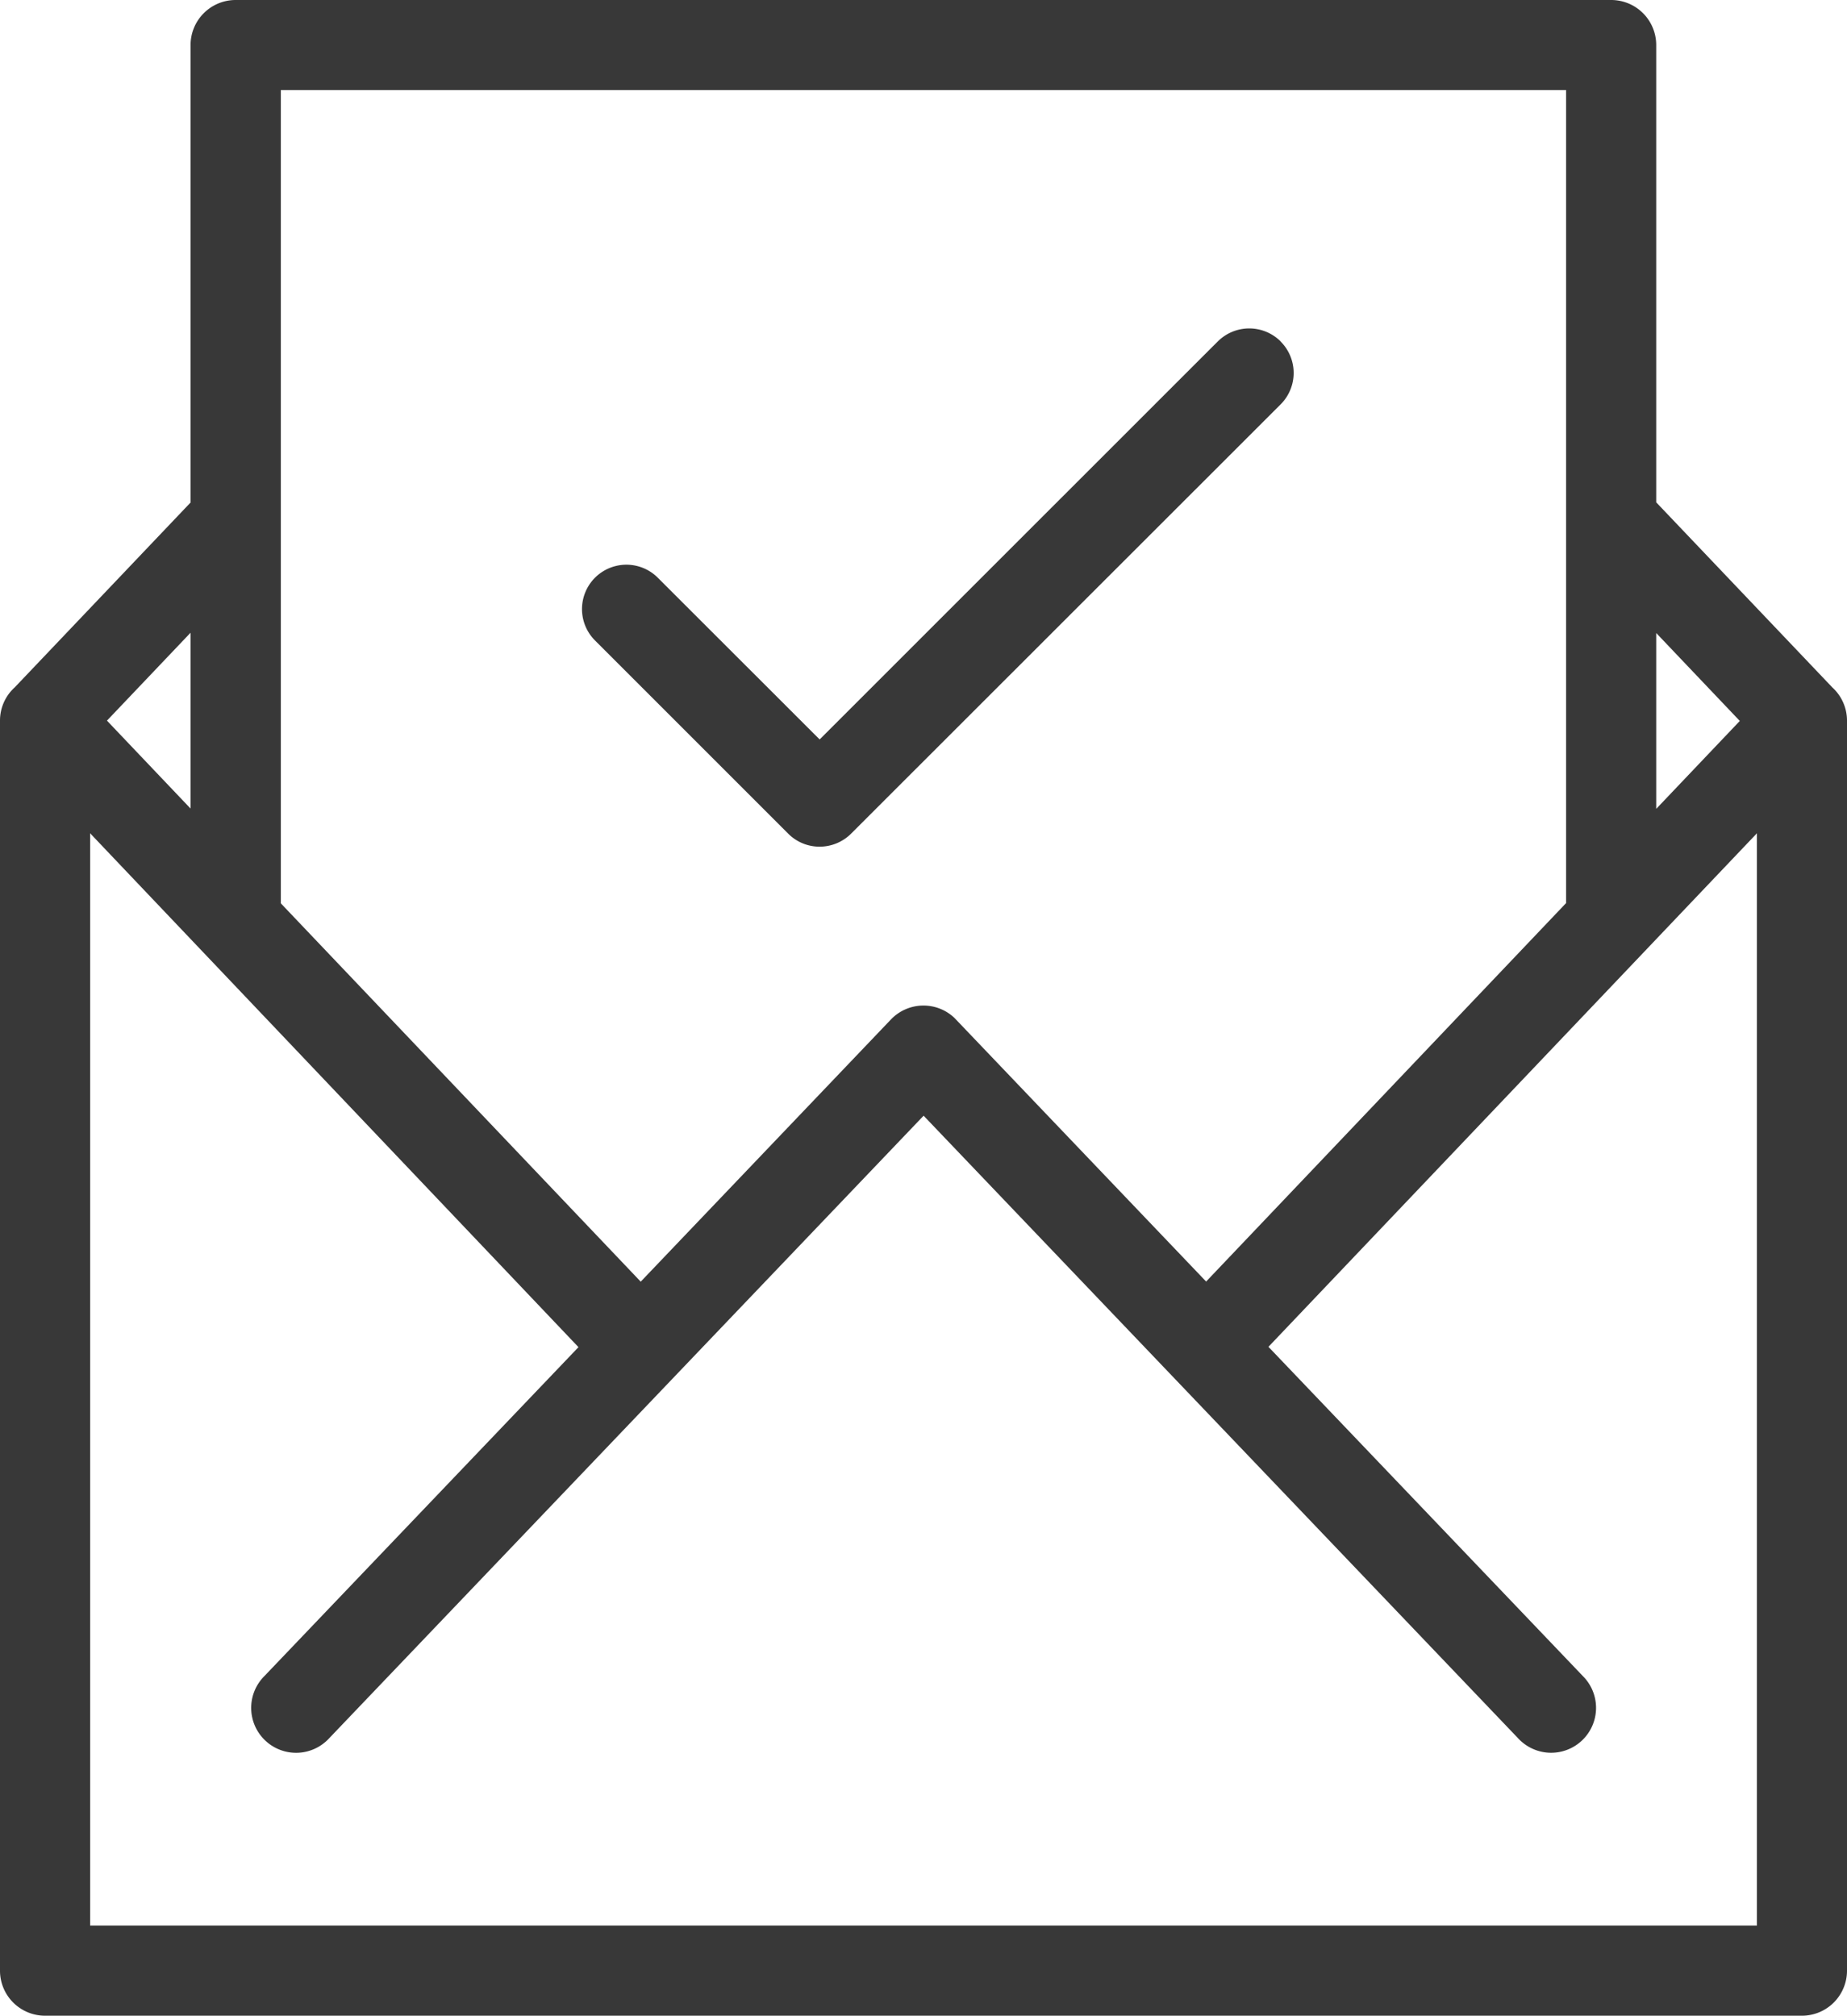
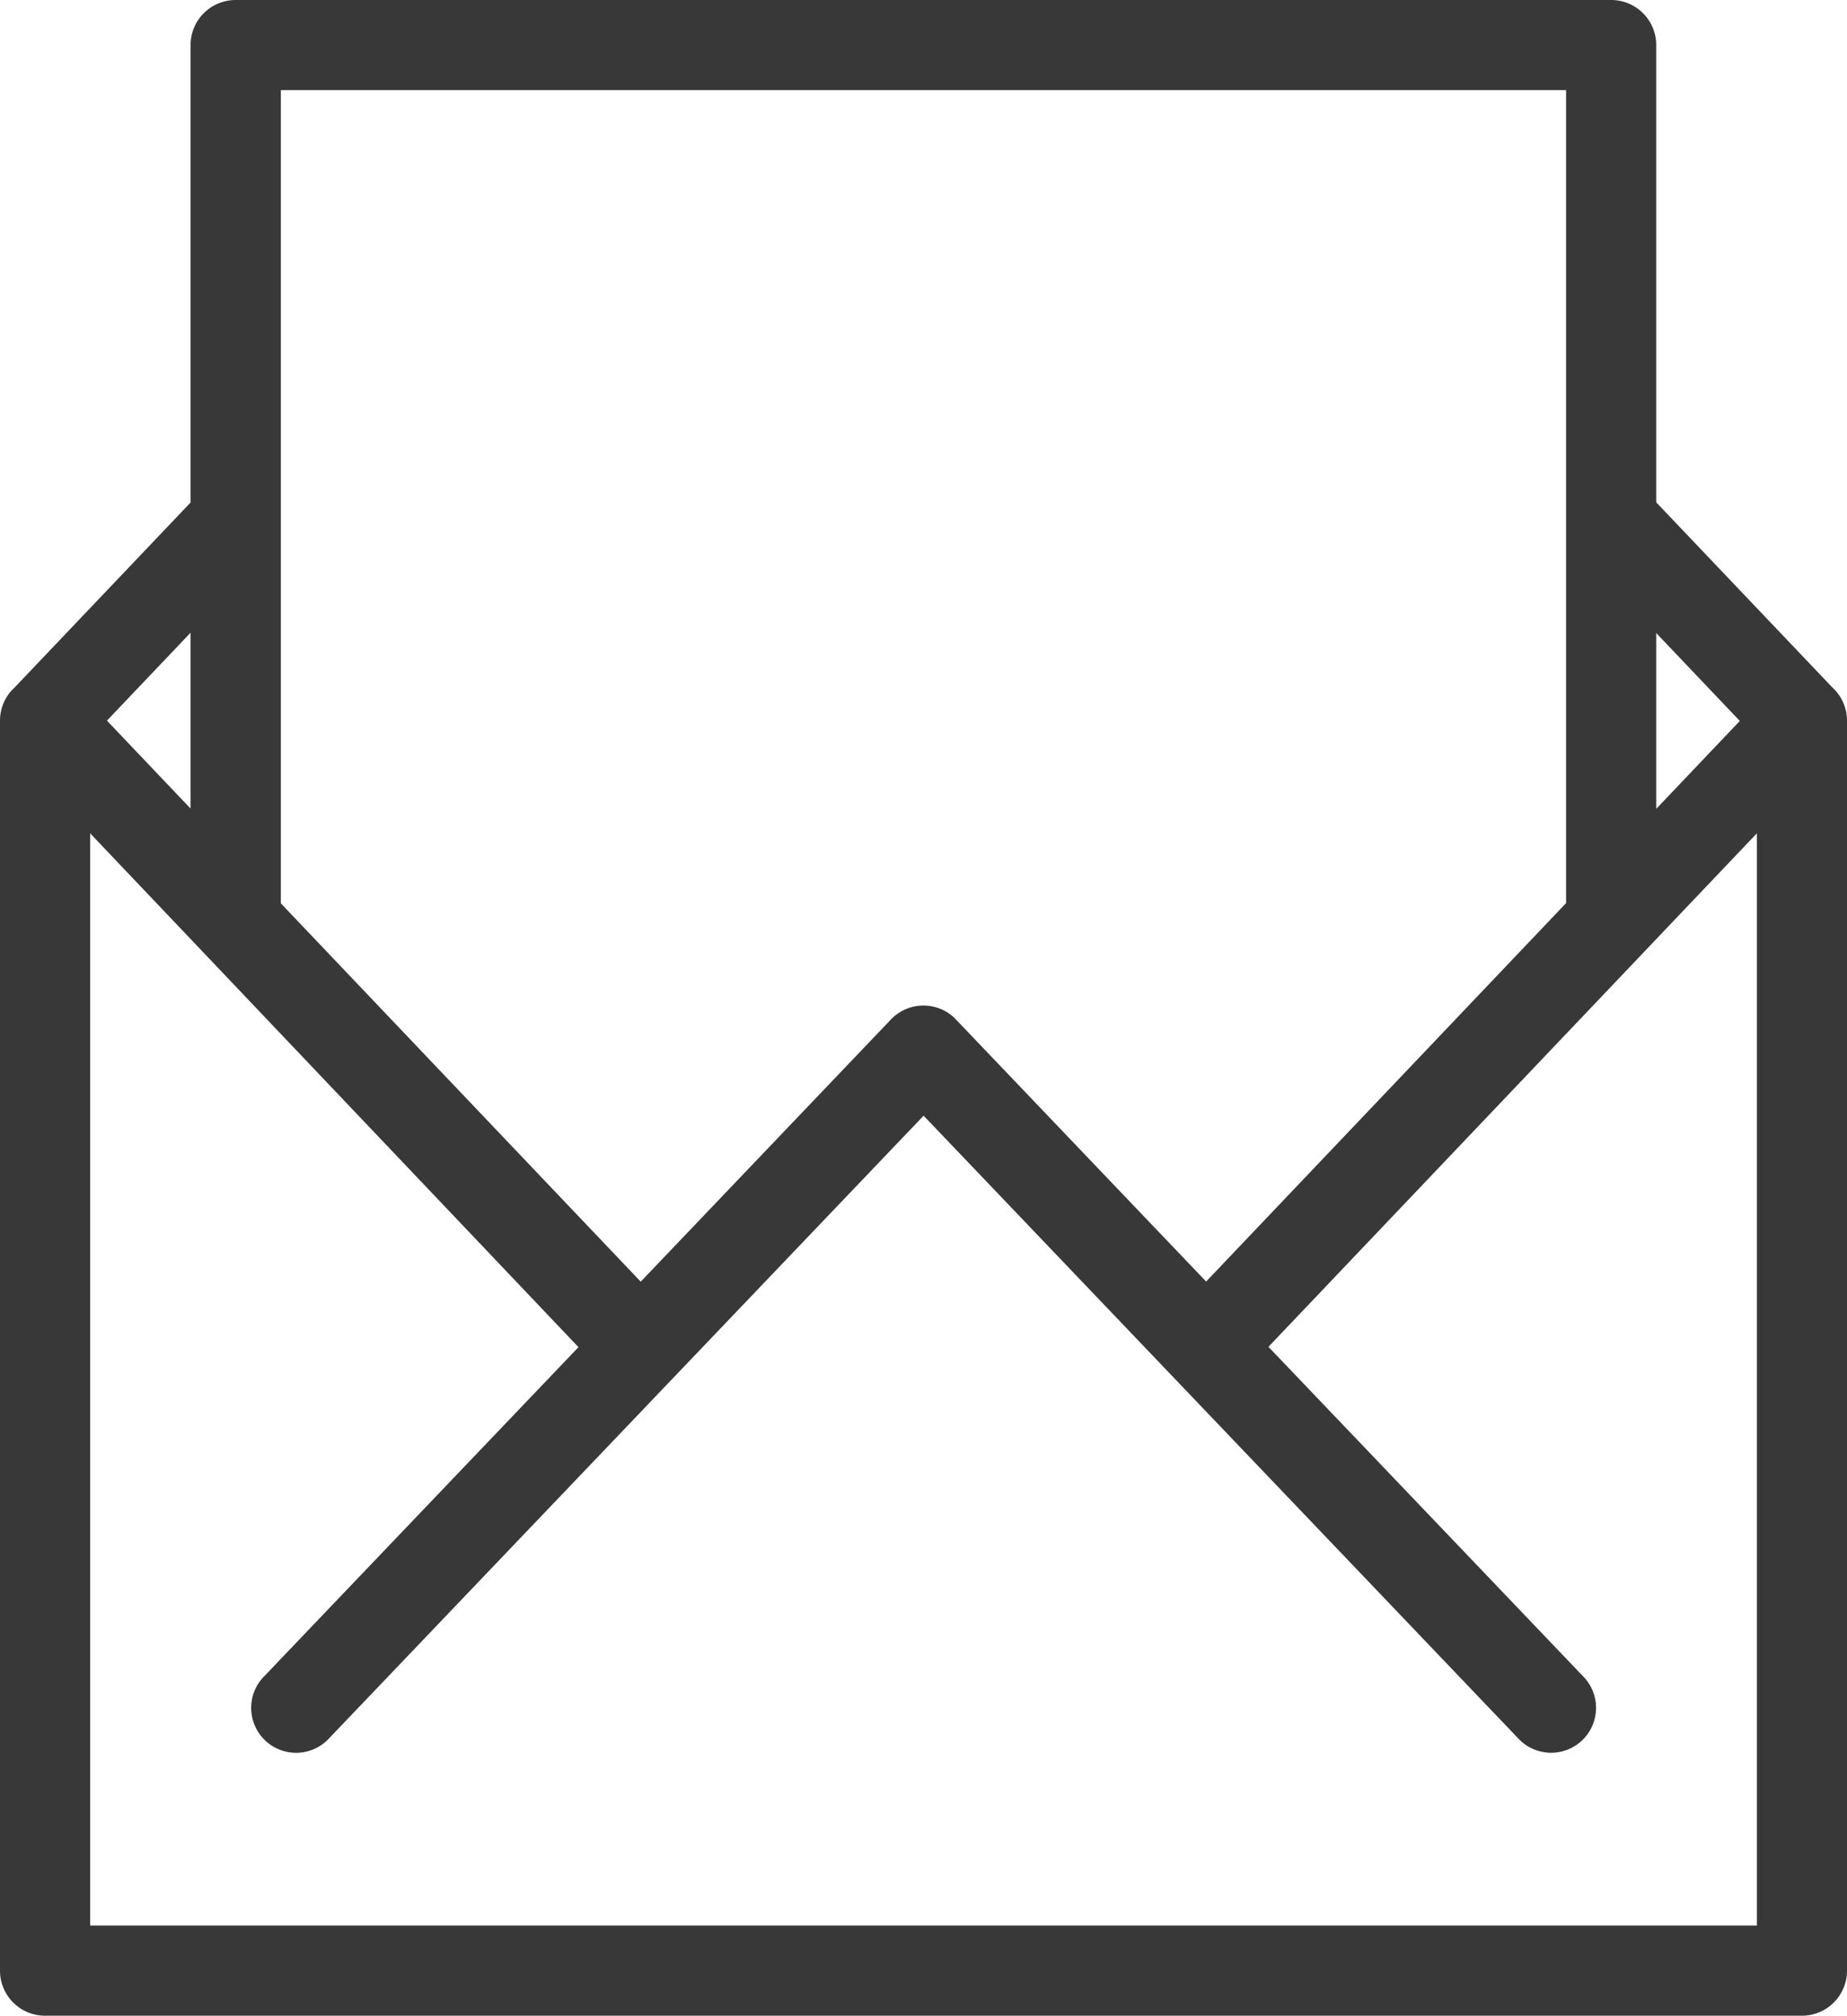
<svg xmlns="http://www.w3.org/2000/svg" width="48.608" height="53.051" viewBox="0 0 48.608 53.051">
  <g id="Group_1992" data-name="Group 1992" transform="translate(-128.239 -69.142)">
    <g id="Group_1991" data-name="Group 1991" transform="translate(128.239 69.142)">
      <path id="Path_2072" data-name="Path 2072" d="M169.454,92.918V71.513H135.63V92.918l9.471,9.957,6.584-6.9a1.184,1.184,0,0,1,1.672-.042l6.624,6.939,9.471-9.959Zm-36.2-2.493V85.795l-2.2,2.314,2.2,2.314Zm0-8.062V70.328a1.186,1.186,0,0,1,1.186-1.186h36.2a1.185,1.185,0,0,1,1.186,1.186V82.363l4.633,4.87a1.183,1.183,0,0,1,.388.876v32.9a1.186,1.186,0,0,1-1.186,1.186H129.425a1.185,1.185,0,0,1-1.186-1.186v-32.9a1.177,1.177,0,0,1,.388-.876l4.632-4.87ZM171.826,85.8v4.631l2.2-2.314-2.2-2.314Zm-28.362,18.8L130.611,91.074v28.748h43.865V91.074L161.621,104.59l8.274,8.665a1.182,1.182,0,1,1-1.712,1.629L152.546,98.507l-15.637,16.378a1.182,1.182,0,1,1-1.712-1.629l8.273-8.665Z" transform="translate(-128.239 -69.142)" fill="#383838" />
    </g>
-     <path id="Path_2073" data-name="Path 2073" d="M286.387,148.345a1.17,1.17,0,0,0-1.655,0l-.116.115h0L274.254,158.82l-4.26-4.257a1.168,1.168,0,0,0-1.652,1.652l5.086,5.086a1.16,1.16,0,0,0,.826.341,1.173,1.173,0,0,0,.825-.34h0L286.387,150a1.17,1.17,0,0,0,0-1.652Z" transform="translate(-124.444 -70.216)" fill="#383838" />
  </g>
</svg>